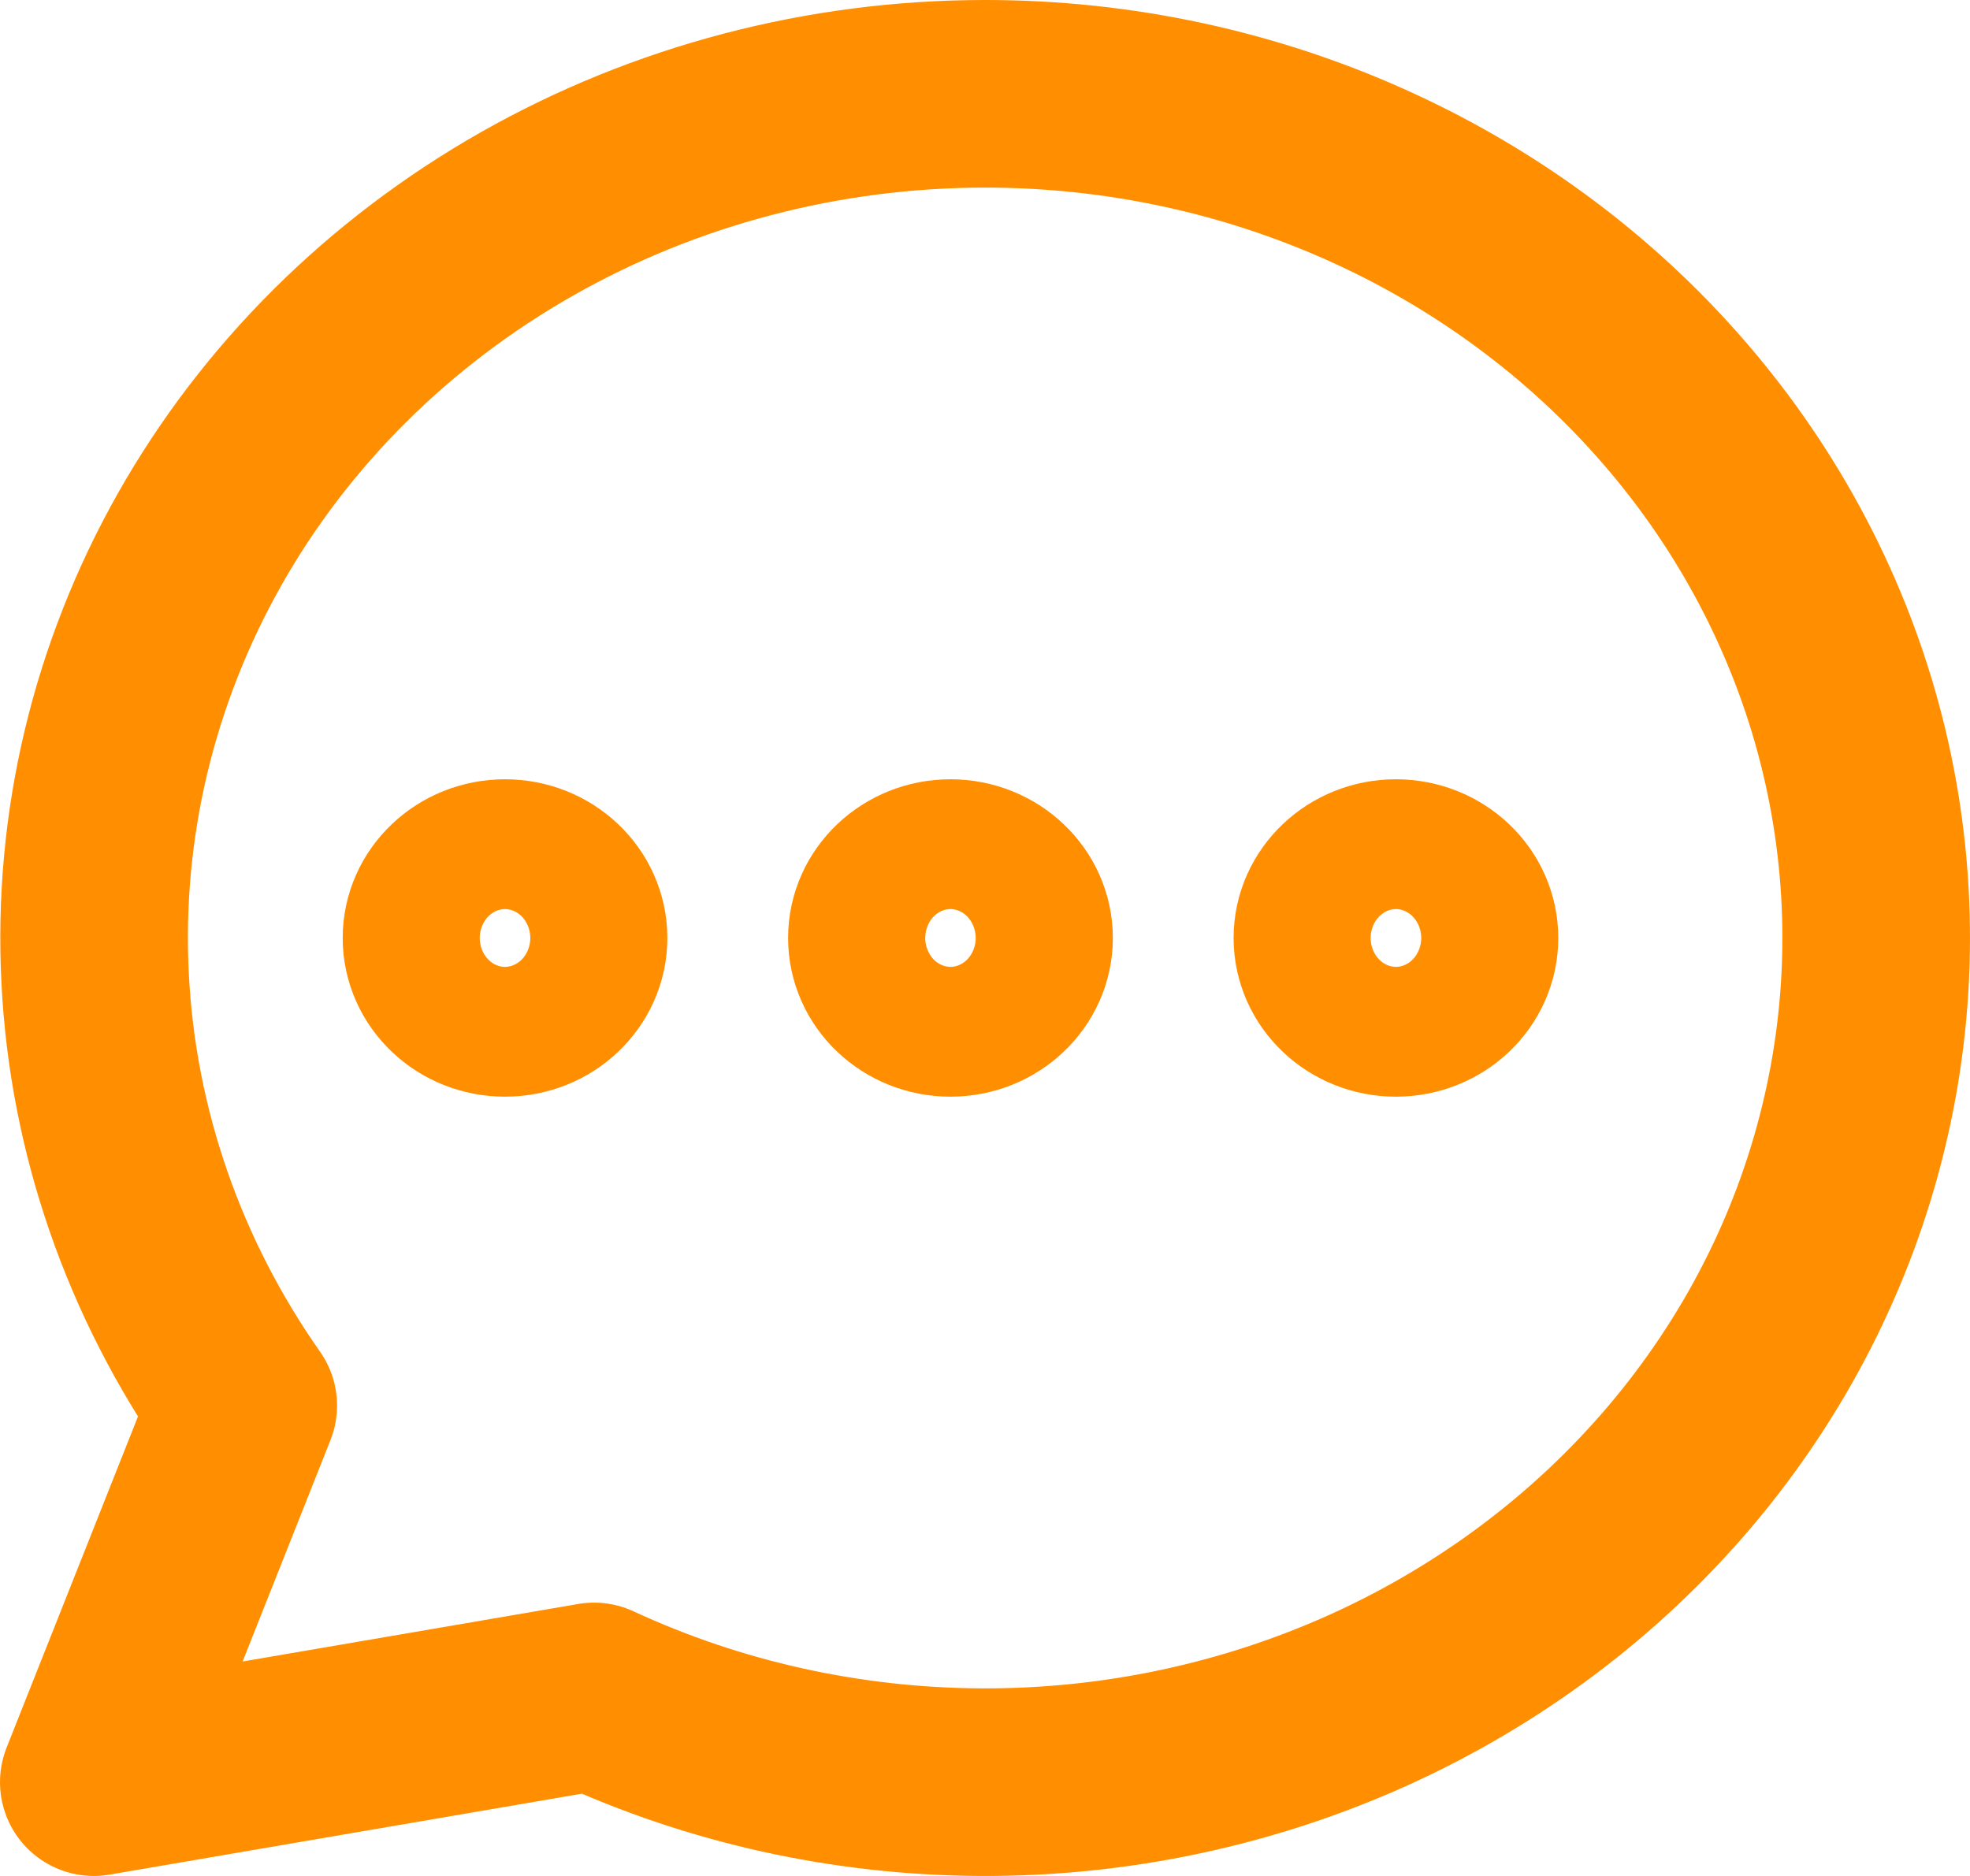
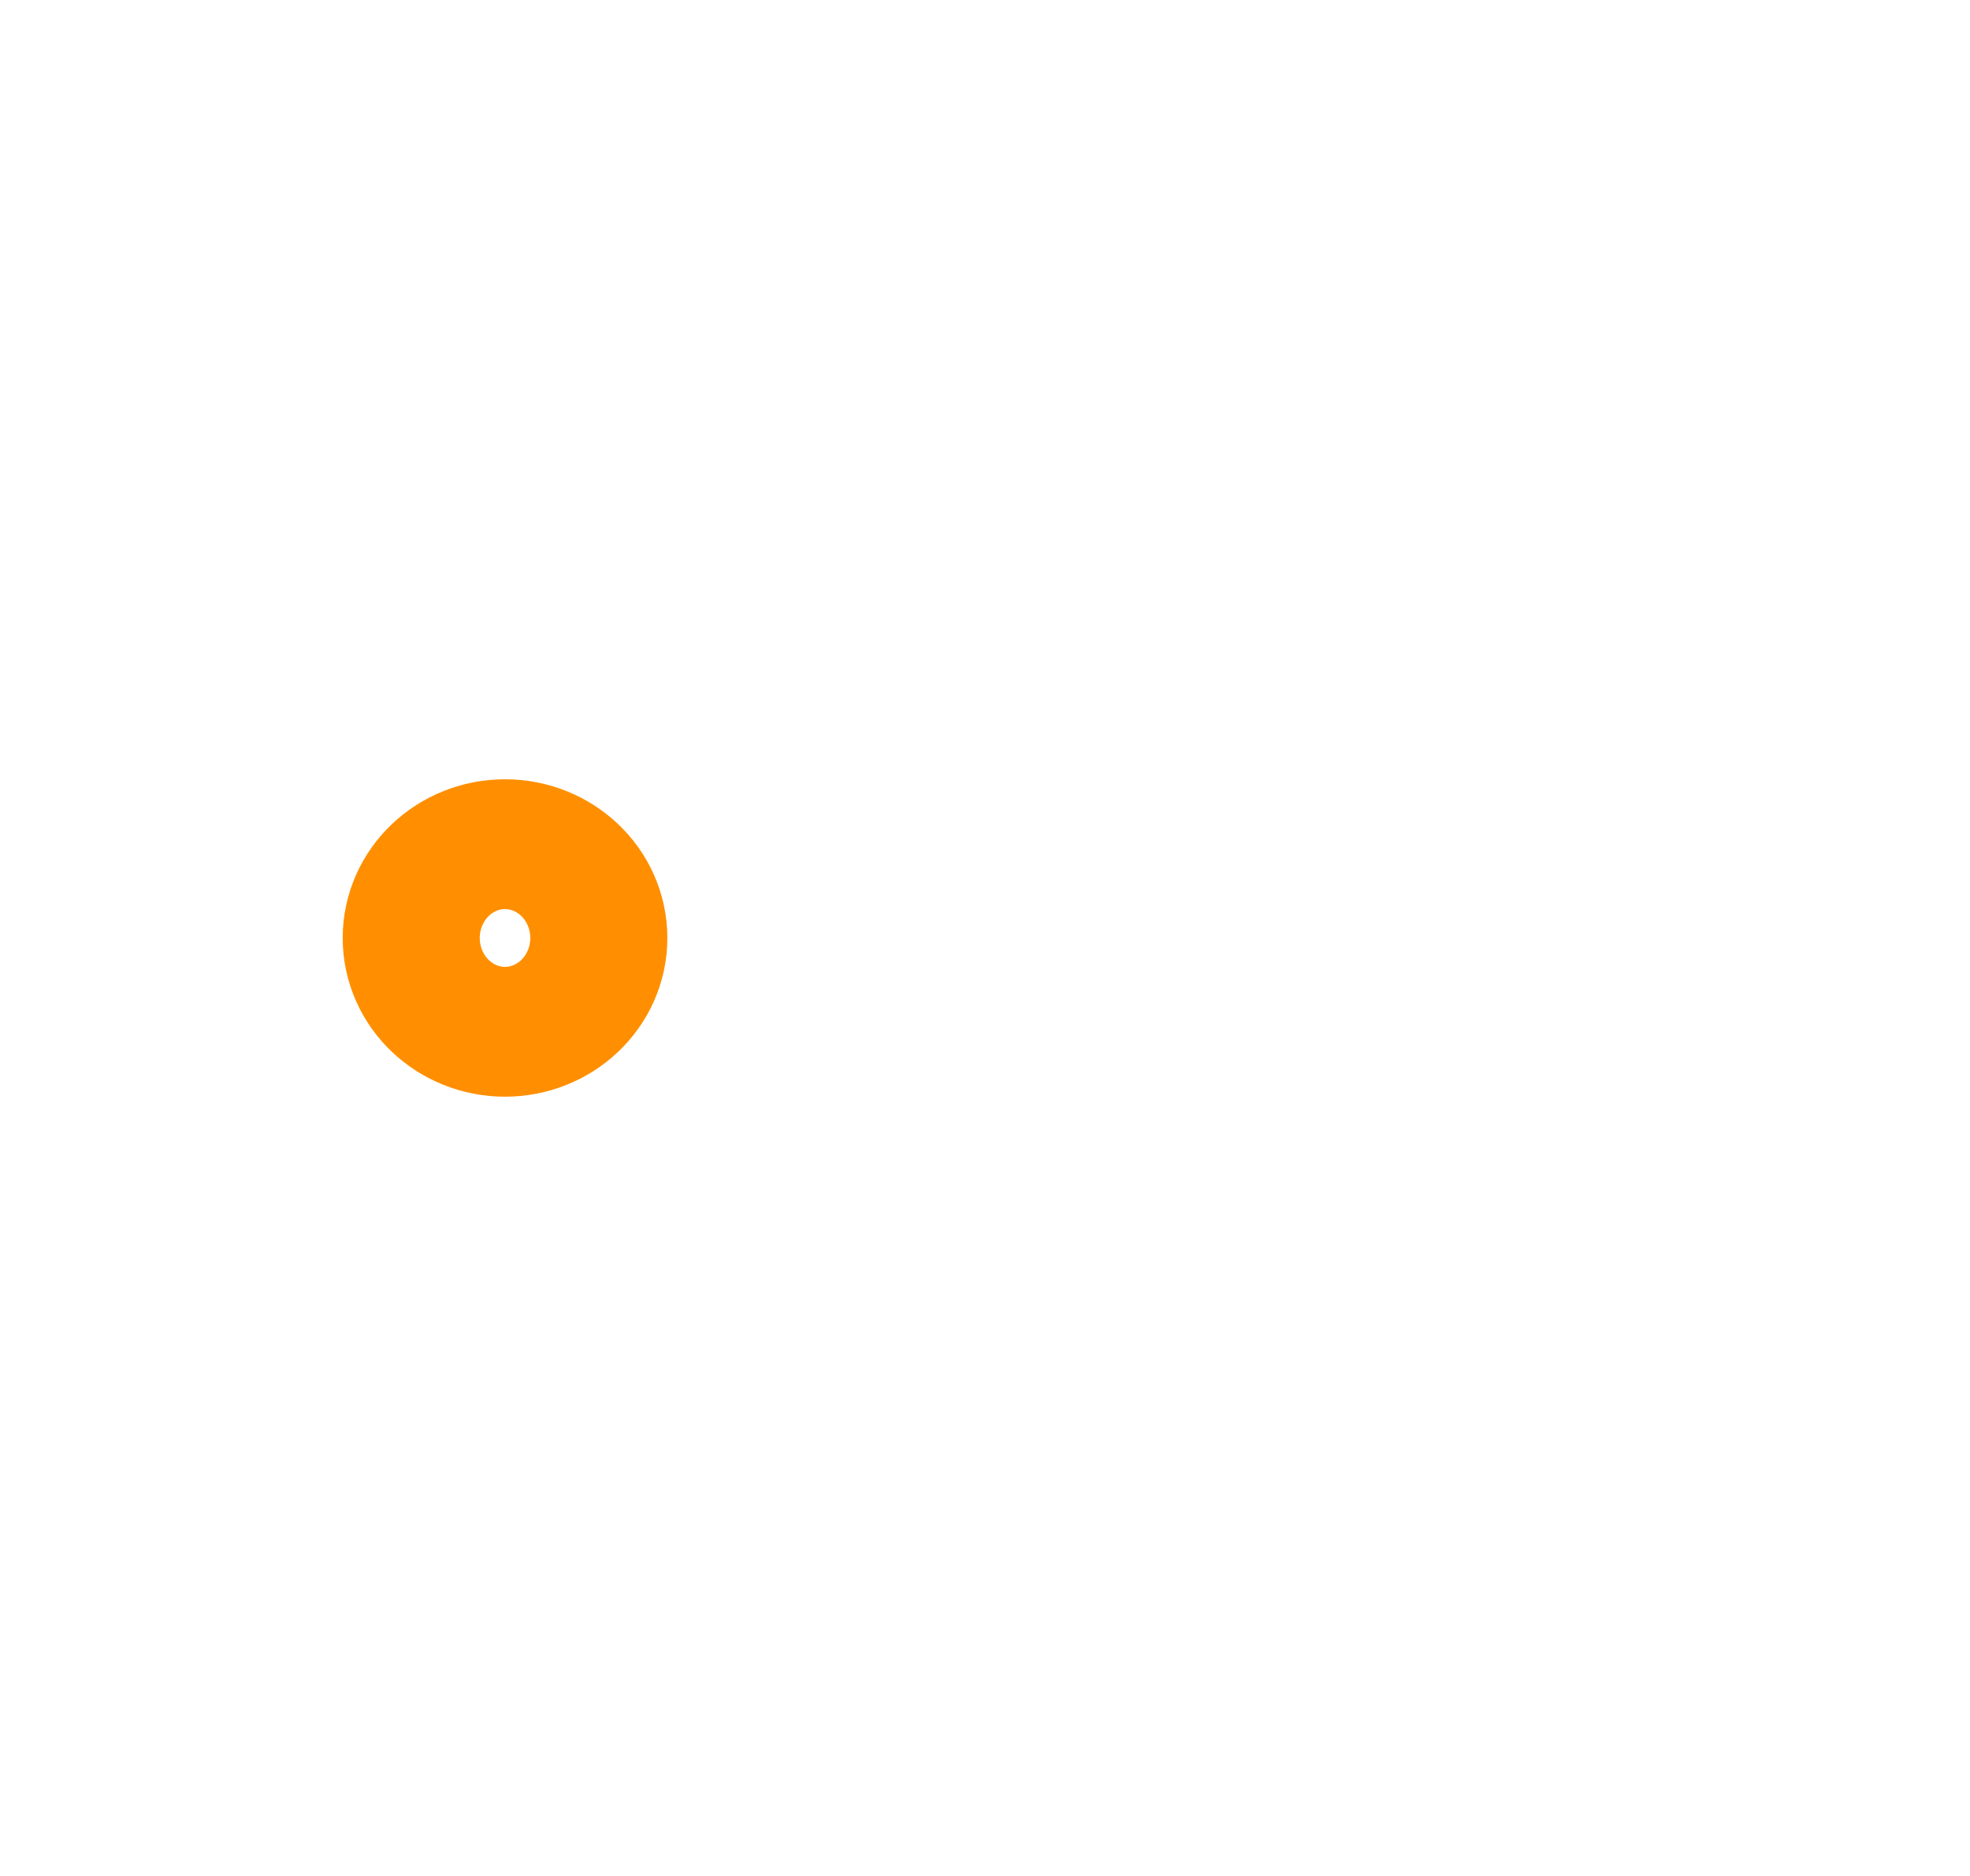
<svg xmlns="http://www.w3.org/2000/svg" width="21" height="20" viewBox="0 0 21 20" fill="none">
  <path d="M5.383 10.692C5.787 10.692 6.114 10.382 6.114 10C6.114 9.618 5.787 9.308 5.383 9.308C4.98 9.308 4.653 9.618 4.653 10C4.653 10.382 4.98 10.692 5.383 10.692Z" stroke="#FF8F00" stroke-width="2" stroke-linecap="round" stroke-linejoin="round" />
-   <path d="M10.132 10.692C10.535 10.692 10.863 10.382 10.863 10C10.863 9.618 10.535 9.308 10.132 9.308C9.728 9.308 9.401 9.618 9.401 10C9.401 10.382 9.728 10.692 10.132 10.692Z" stroke="#FF8F00" stroke-width="2" stroke-linecap="round" stroke-linejoin="round" />
-   <path d="M14.88 10.692C15.284 10.692 15.611 10.382 15.611 10C15.611 9.618 15.284 9.308 14.88 9.308C14.477 9.308 14.15 9.618 14.15 10C14.15 10.382 14.477 10.692 14.88 10.692Z" stroke="#FF8F00" stroke-width="2" stroke-linecap="round" stroke-linejoin="round" />
-   <path d="M10.497 1C8.779 1.001 7.094 1.443 5.62 2.279C4.146 3.116 2.939 4.315 2.128 5.75C1.317 7.186 0.932 8.802 1.014 10.428C1.095 12.055 1.641 13.629 2.593 14.985L1 19L6.333 18.086C7.617 18.681 9.026 18.993 10.456 19C11.885 19.007 13.297 18.707 14.588 18.125C15.878 17.542 17.013 16.691 17.908 15.635C18.803 14.579 19.435 13.345 19.756 12.025C20.078 10.706 20.081 9.334 19.766 8.013C19.45 6.692 18.824 5.455 17.934 4.396C17.044 3.336 15.913 2.48 14.625 1.892C13.338 1.304 11.927 0.999 10.497 1Z" stroke="#FF8F00" stroke-width="2" stroke-linecap="round" stroke-linejoin="round" />
</svg>